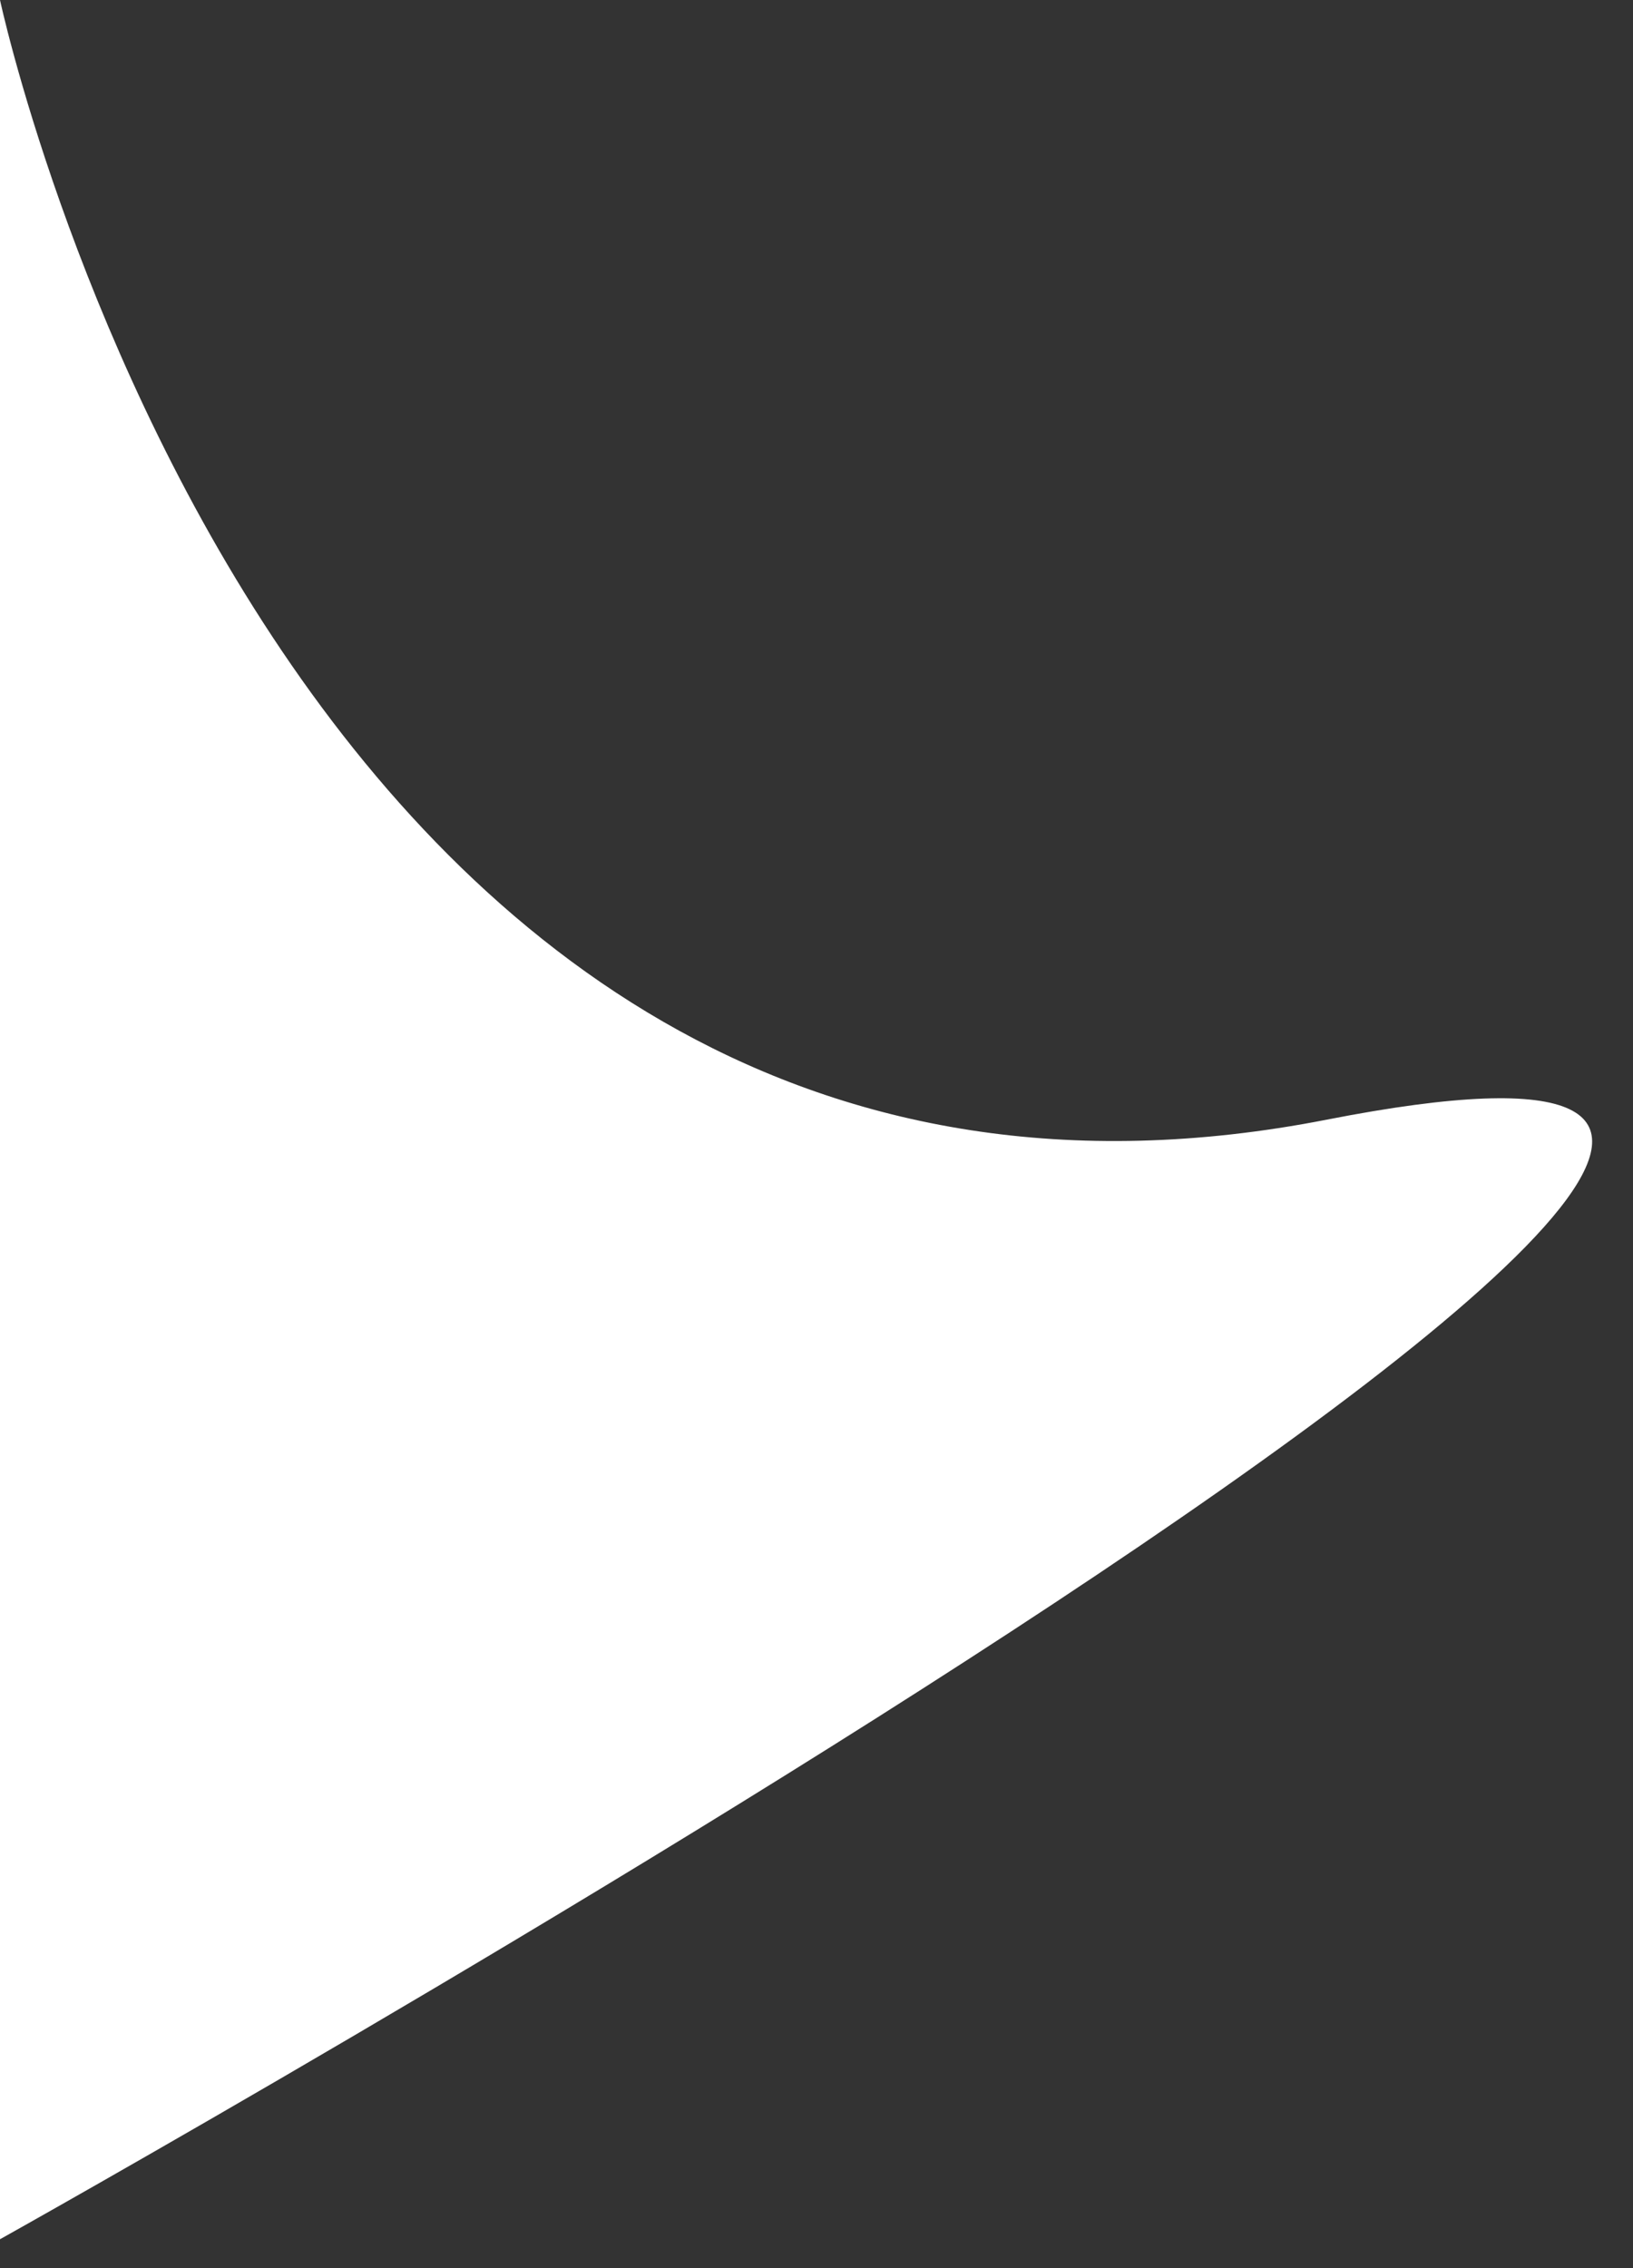
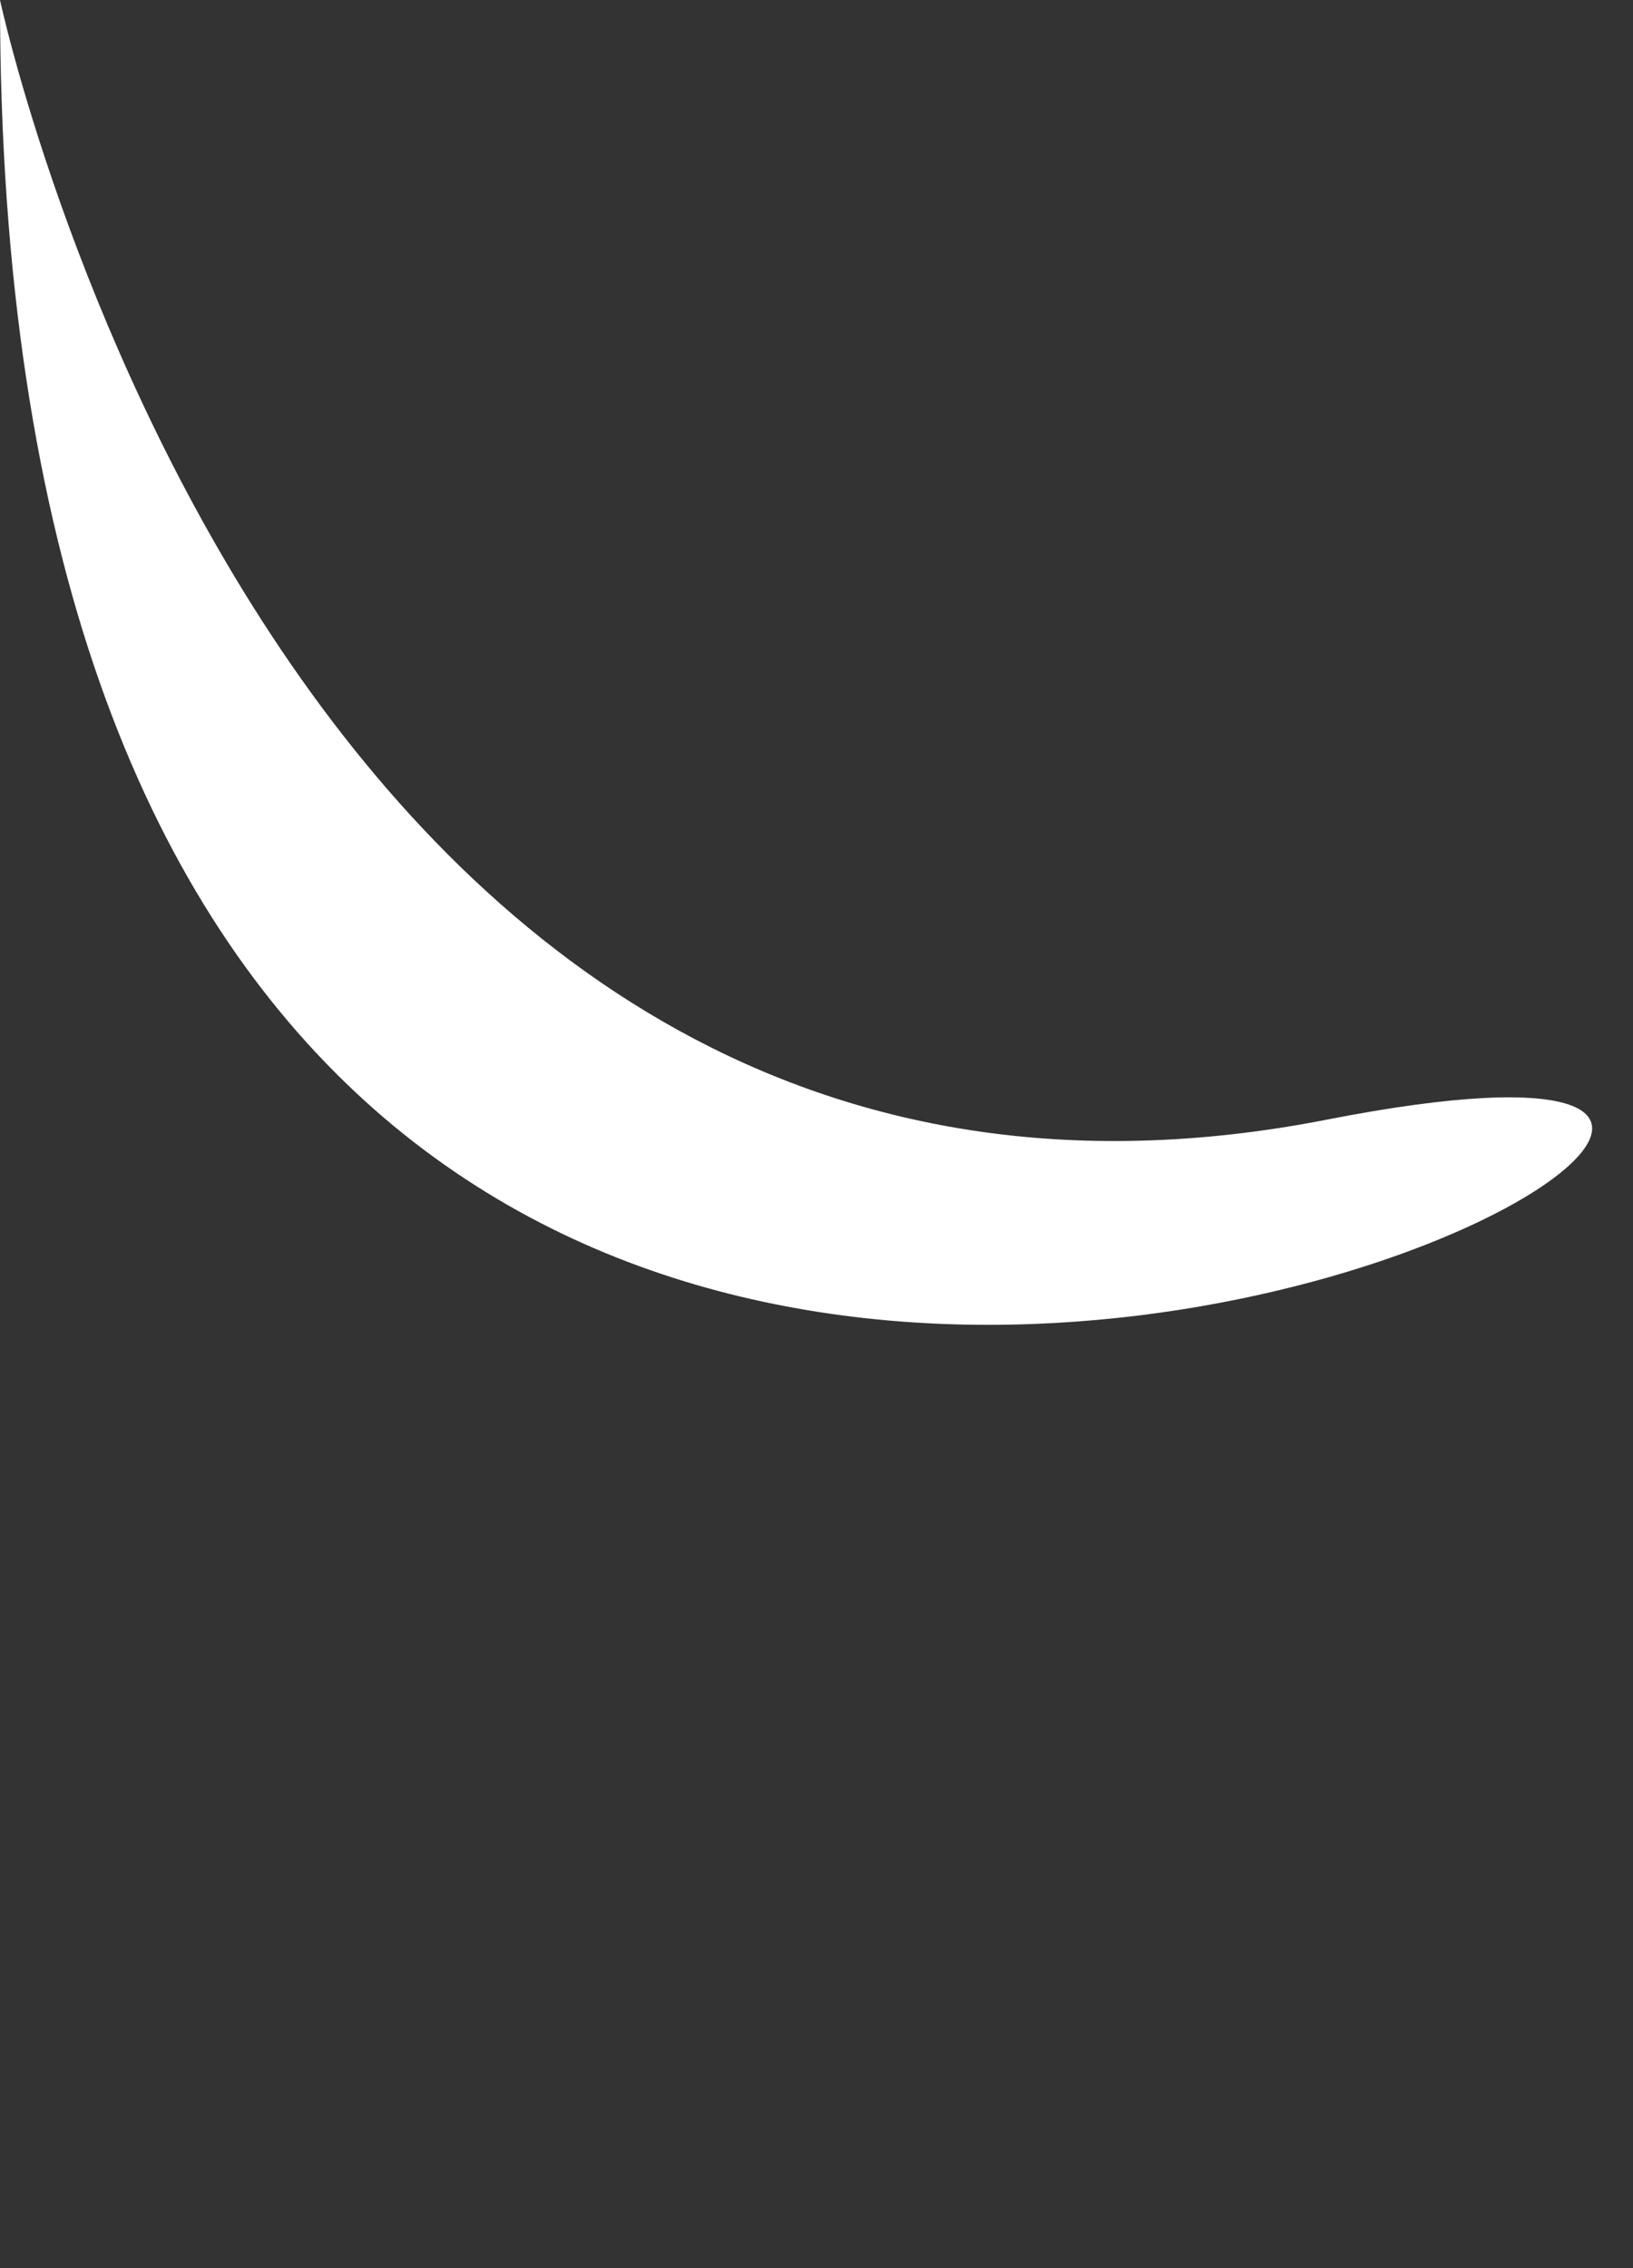
<svg xmlns="http://www.w3.org/2000/svg" width="36" height="50" viewBox="0 0 36 50" fill="none">
  <rect x="0" y="0" width="36" height="50" fill="#333333" stroke="none" />
-   <path d="M29.25 24.682C6.25 29.182 0 0 0 0L0 49.363C0 49.363 52.25 20.182 29.25 24.682Z" fill="white" />
+   <path d="M29.25 24.682C6.25 29.182 0 0 0 0C0 49.363 52.25 20.182 29.25 24.682Z" fill="white" />
</svg>